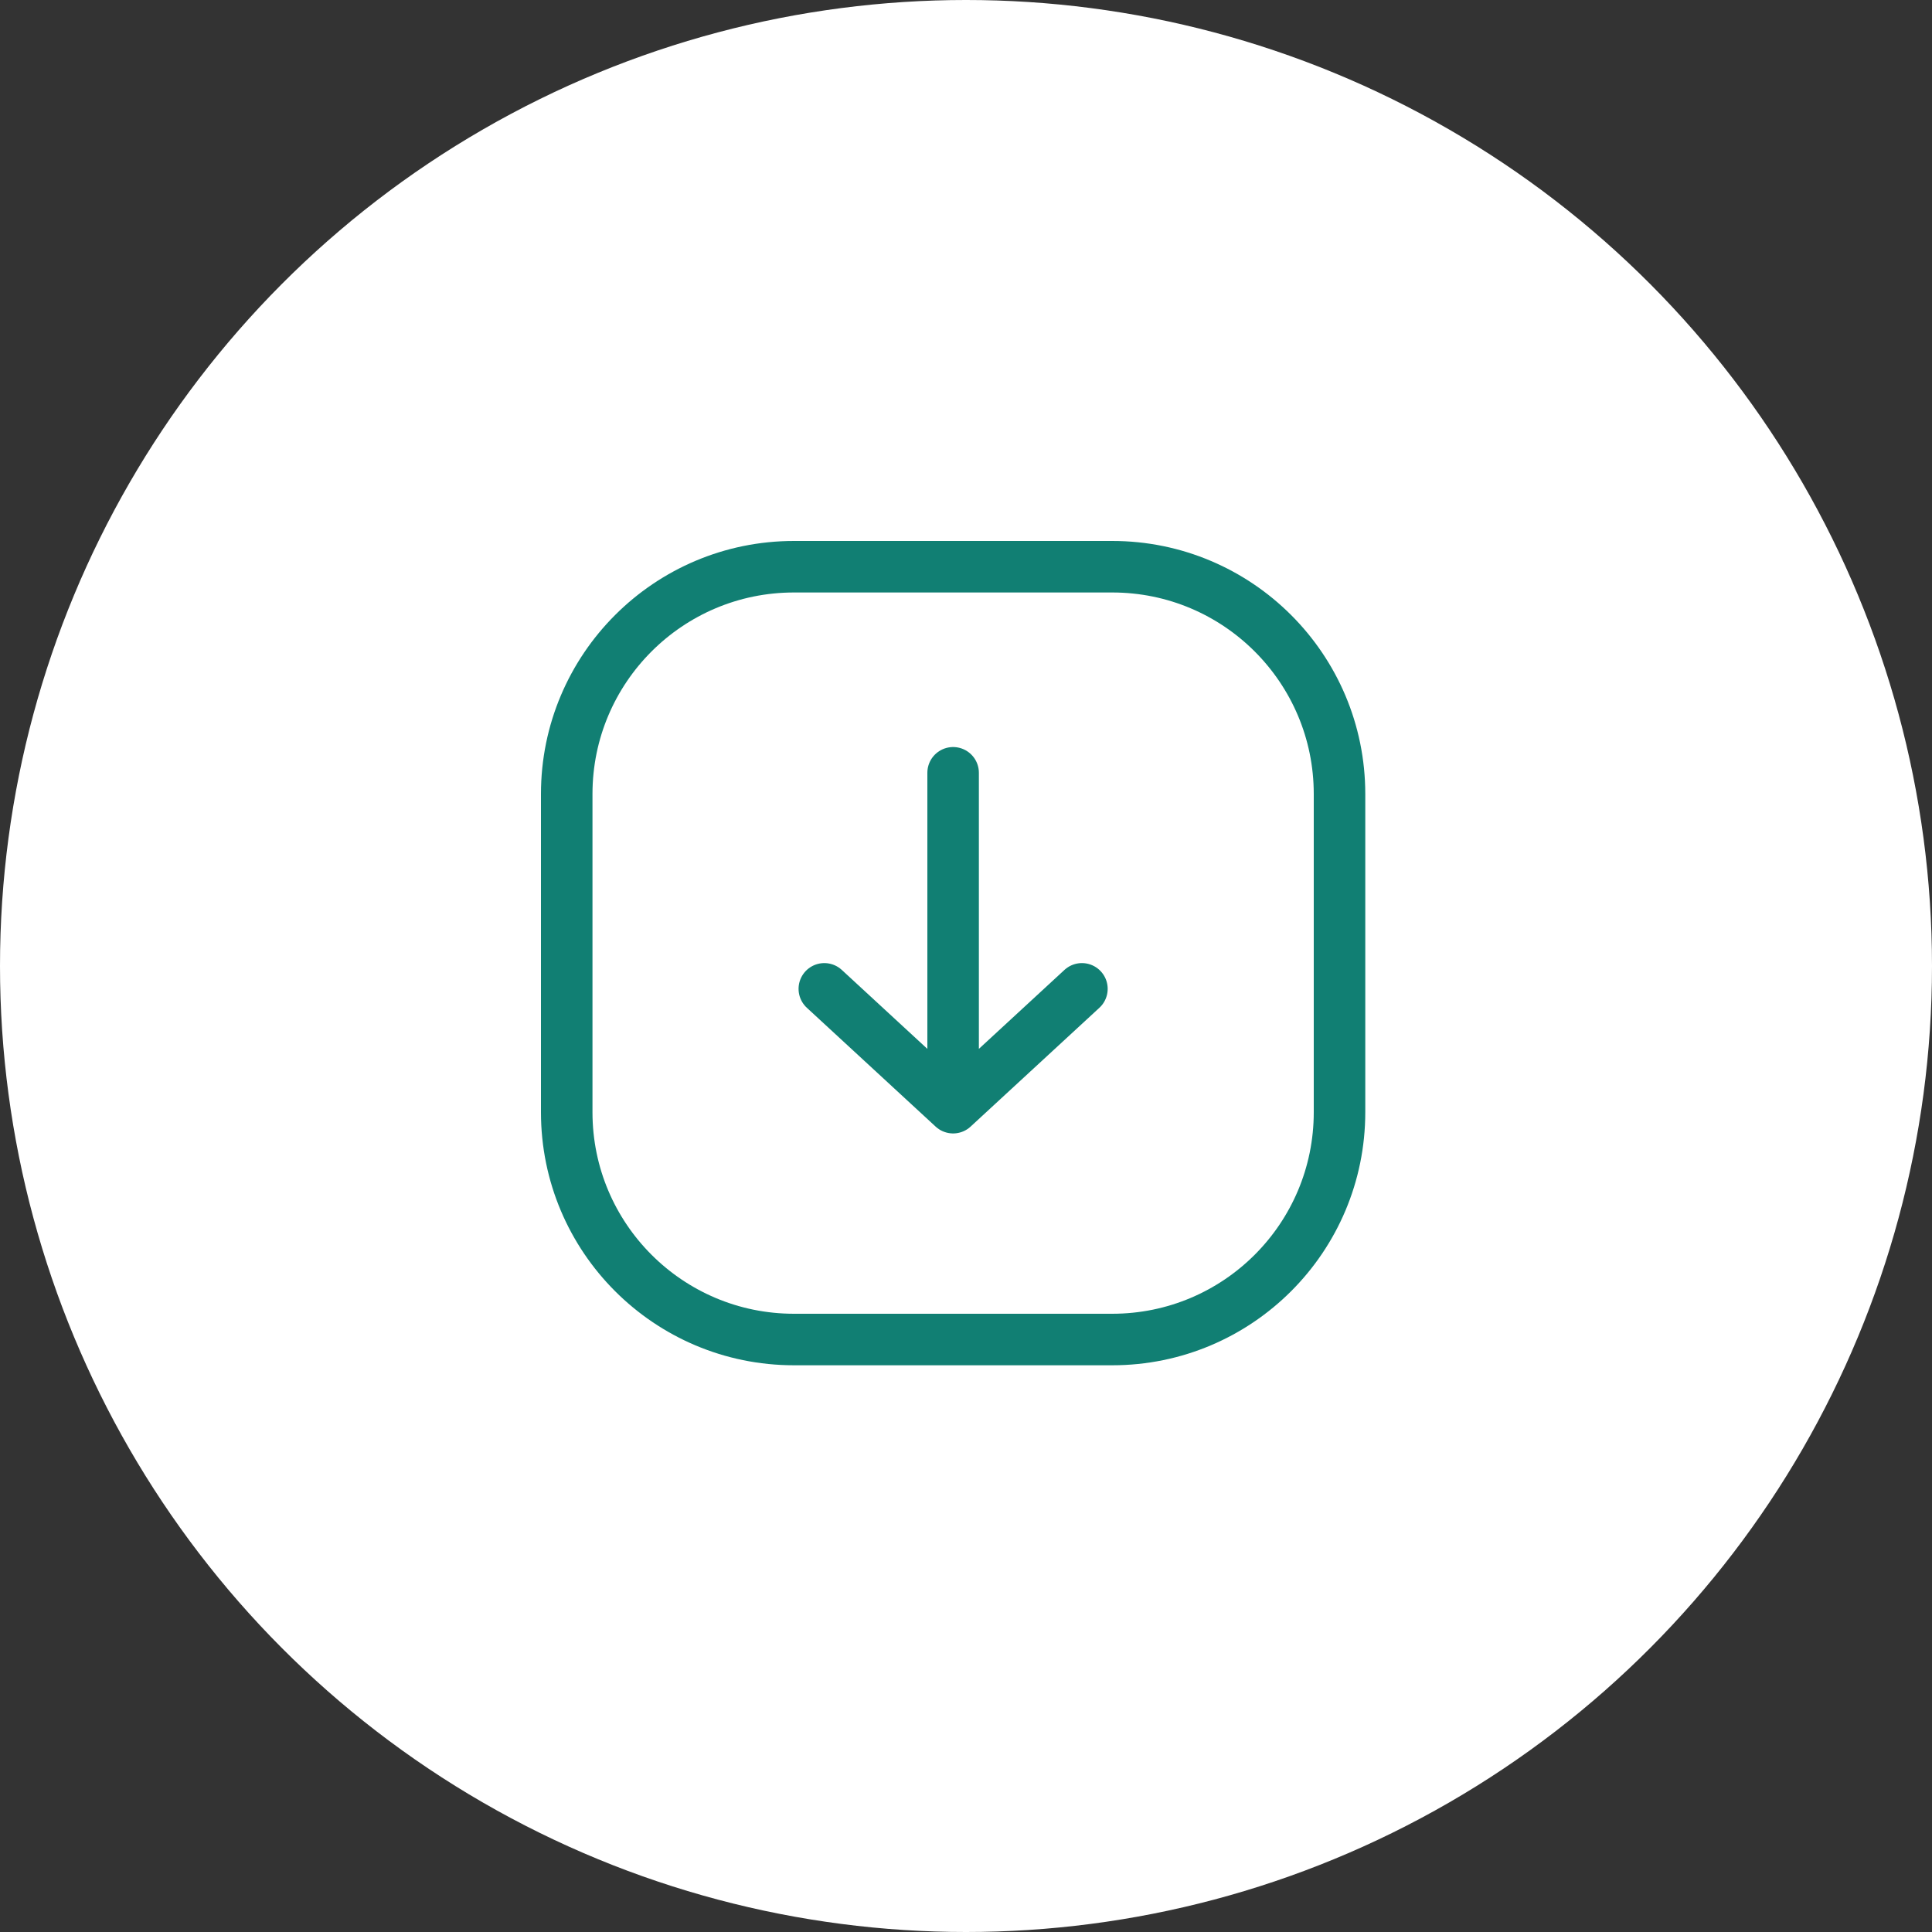
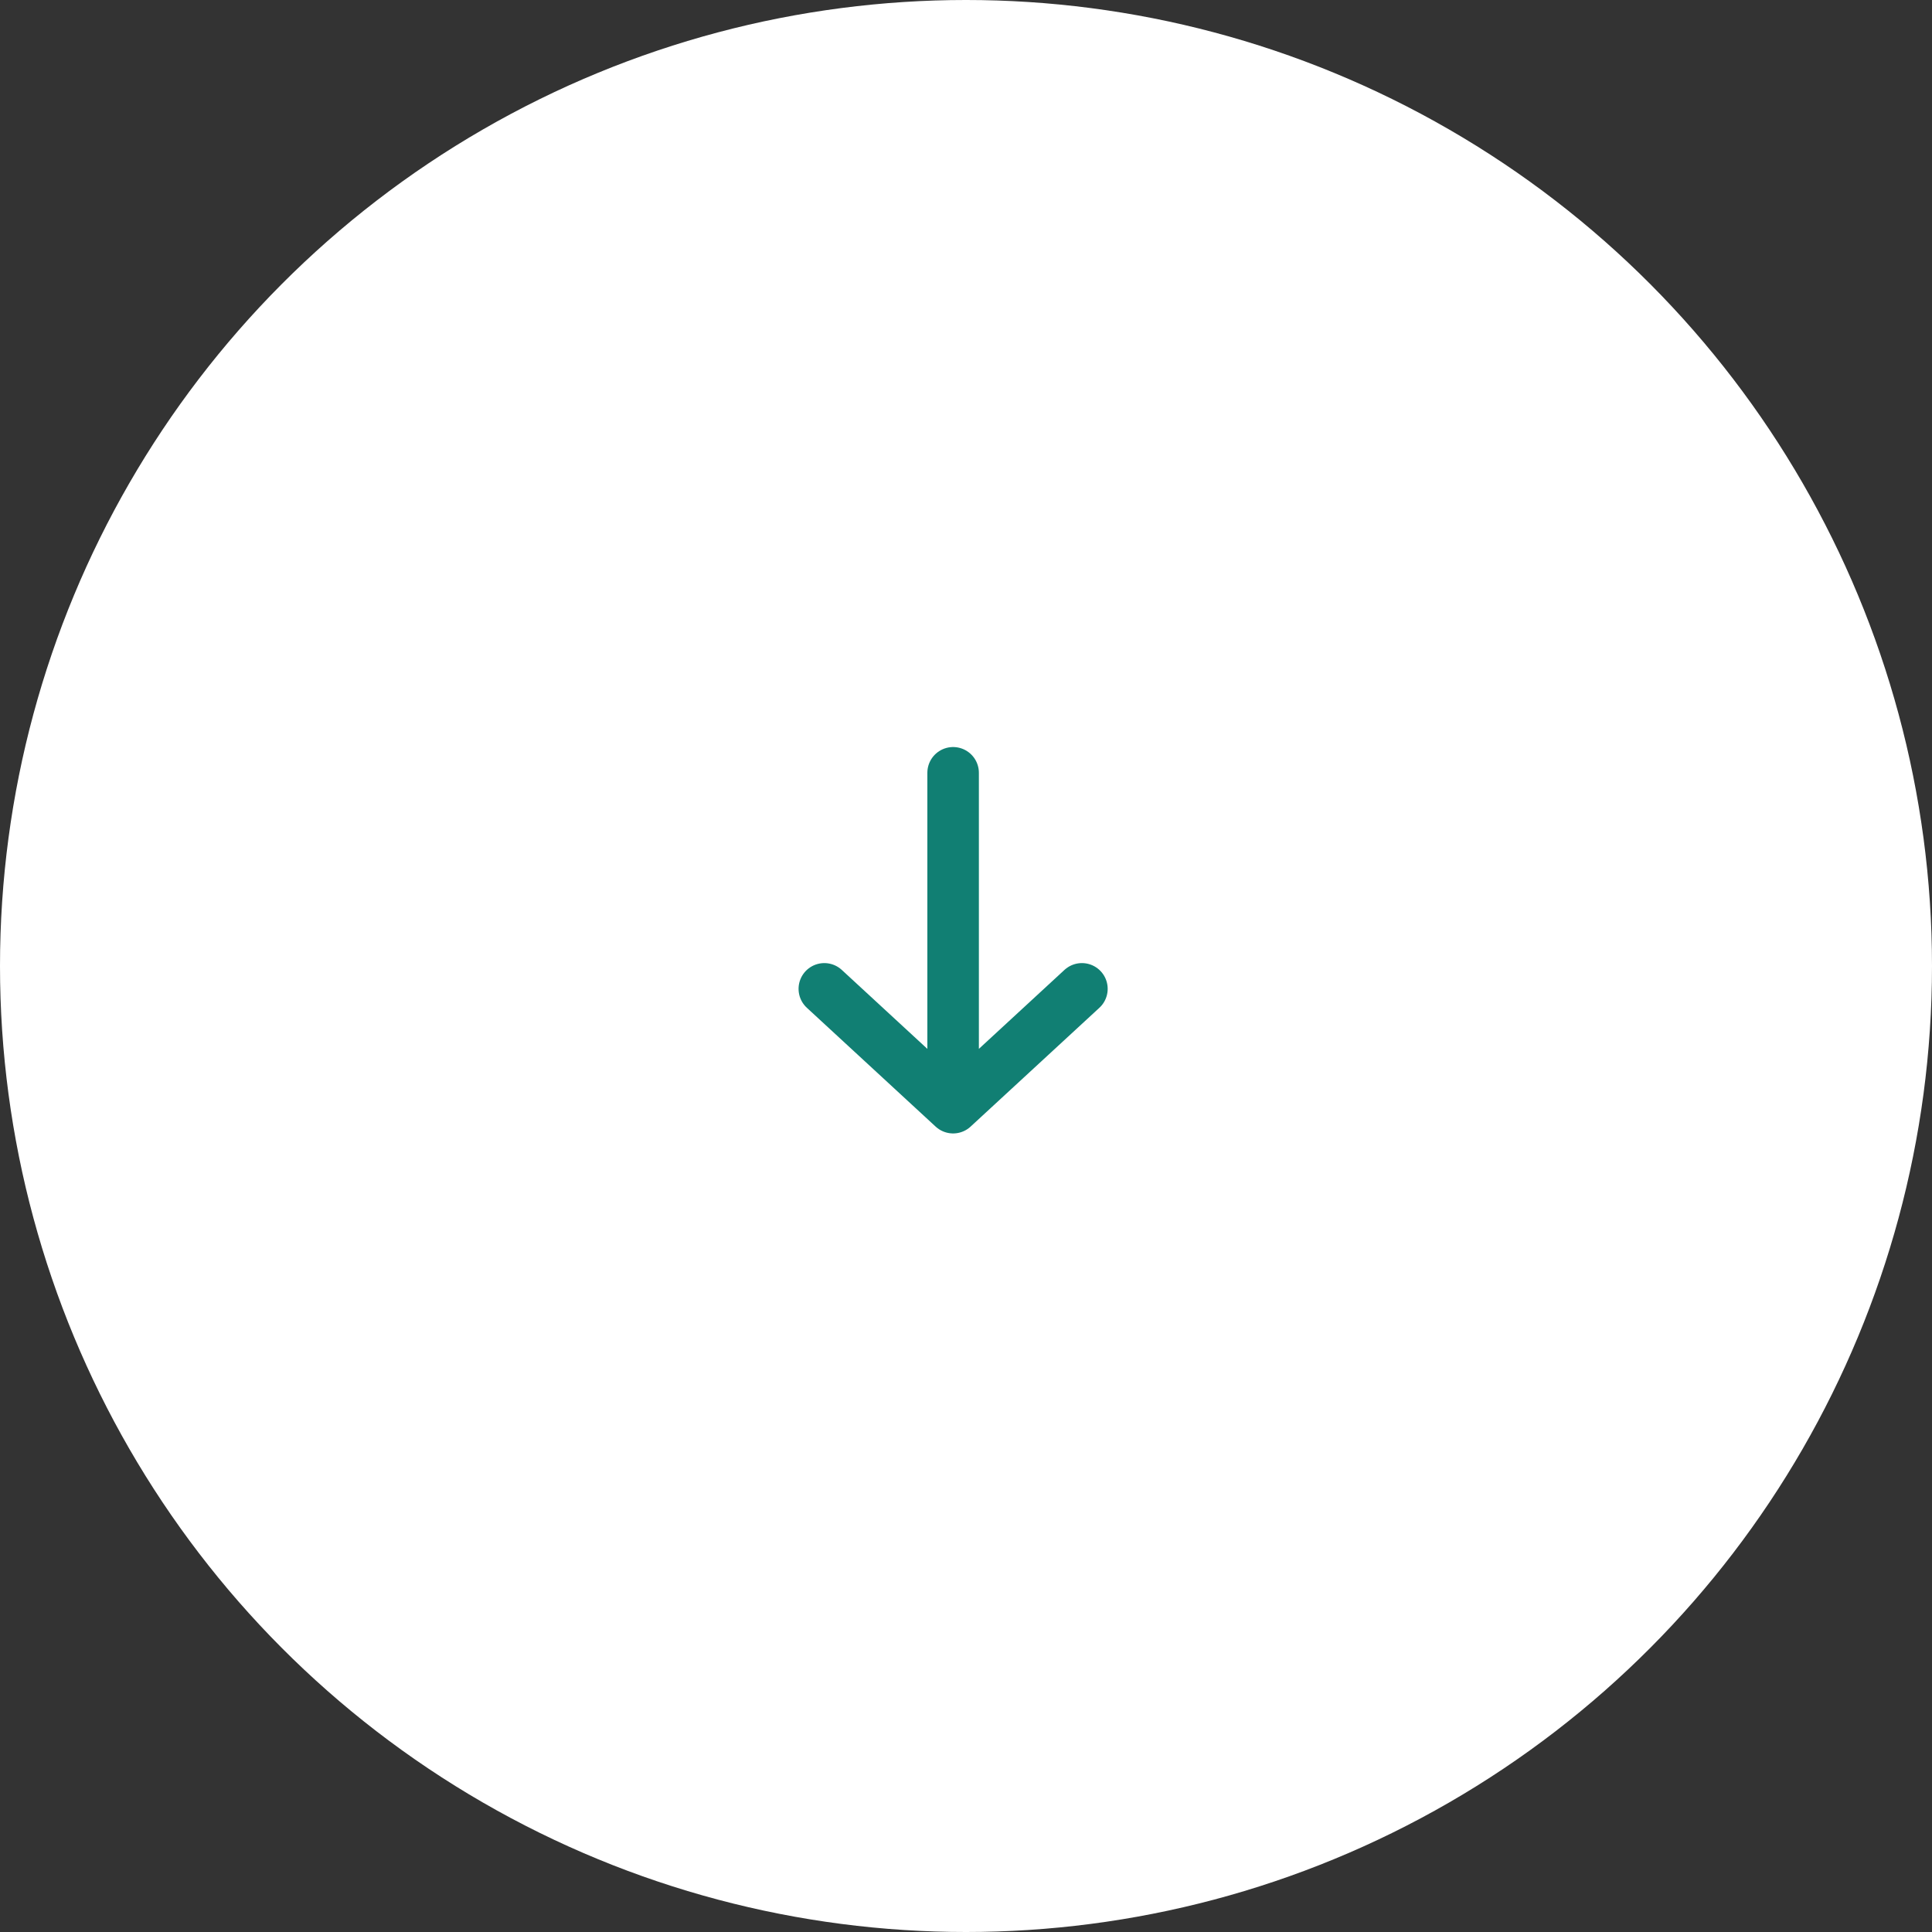
<svg xmlns="http://www.w3.org/2000/svg" width="75" height="75" viewBox="0 0 75 75" fill="none">
  <rect x="0" y="0" width="75" height="75" fill="#333333" stroke="none" />
  <circle cx="37.5" cy="37.5" r="37.5" fill="white" />
-   <path d="M52 43.176V30.823C52 25.95 48.05 22 43.176 22H37H30.823C25.95 22 22 25.95 22 30.823V43.176C22 48.05 25.95 52 30.823 52H43.176C48.05 52 52 48.05 52 43.176Z" stroke="#117F73" stroke-width="2" stroke-linecap="round" stroke-linejoin="round" />
  <path d="M37 30V43M37 43L42 38.387M37 43L32 38.387" stroke="#117F73" stroke-width="2" stroke-linecap="round" stroke-linejoin="round" />
</svg>